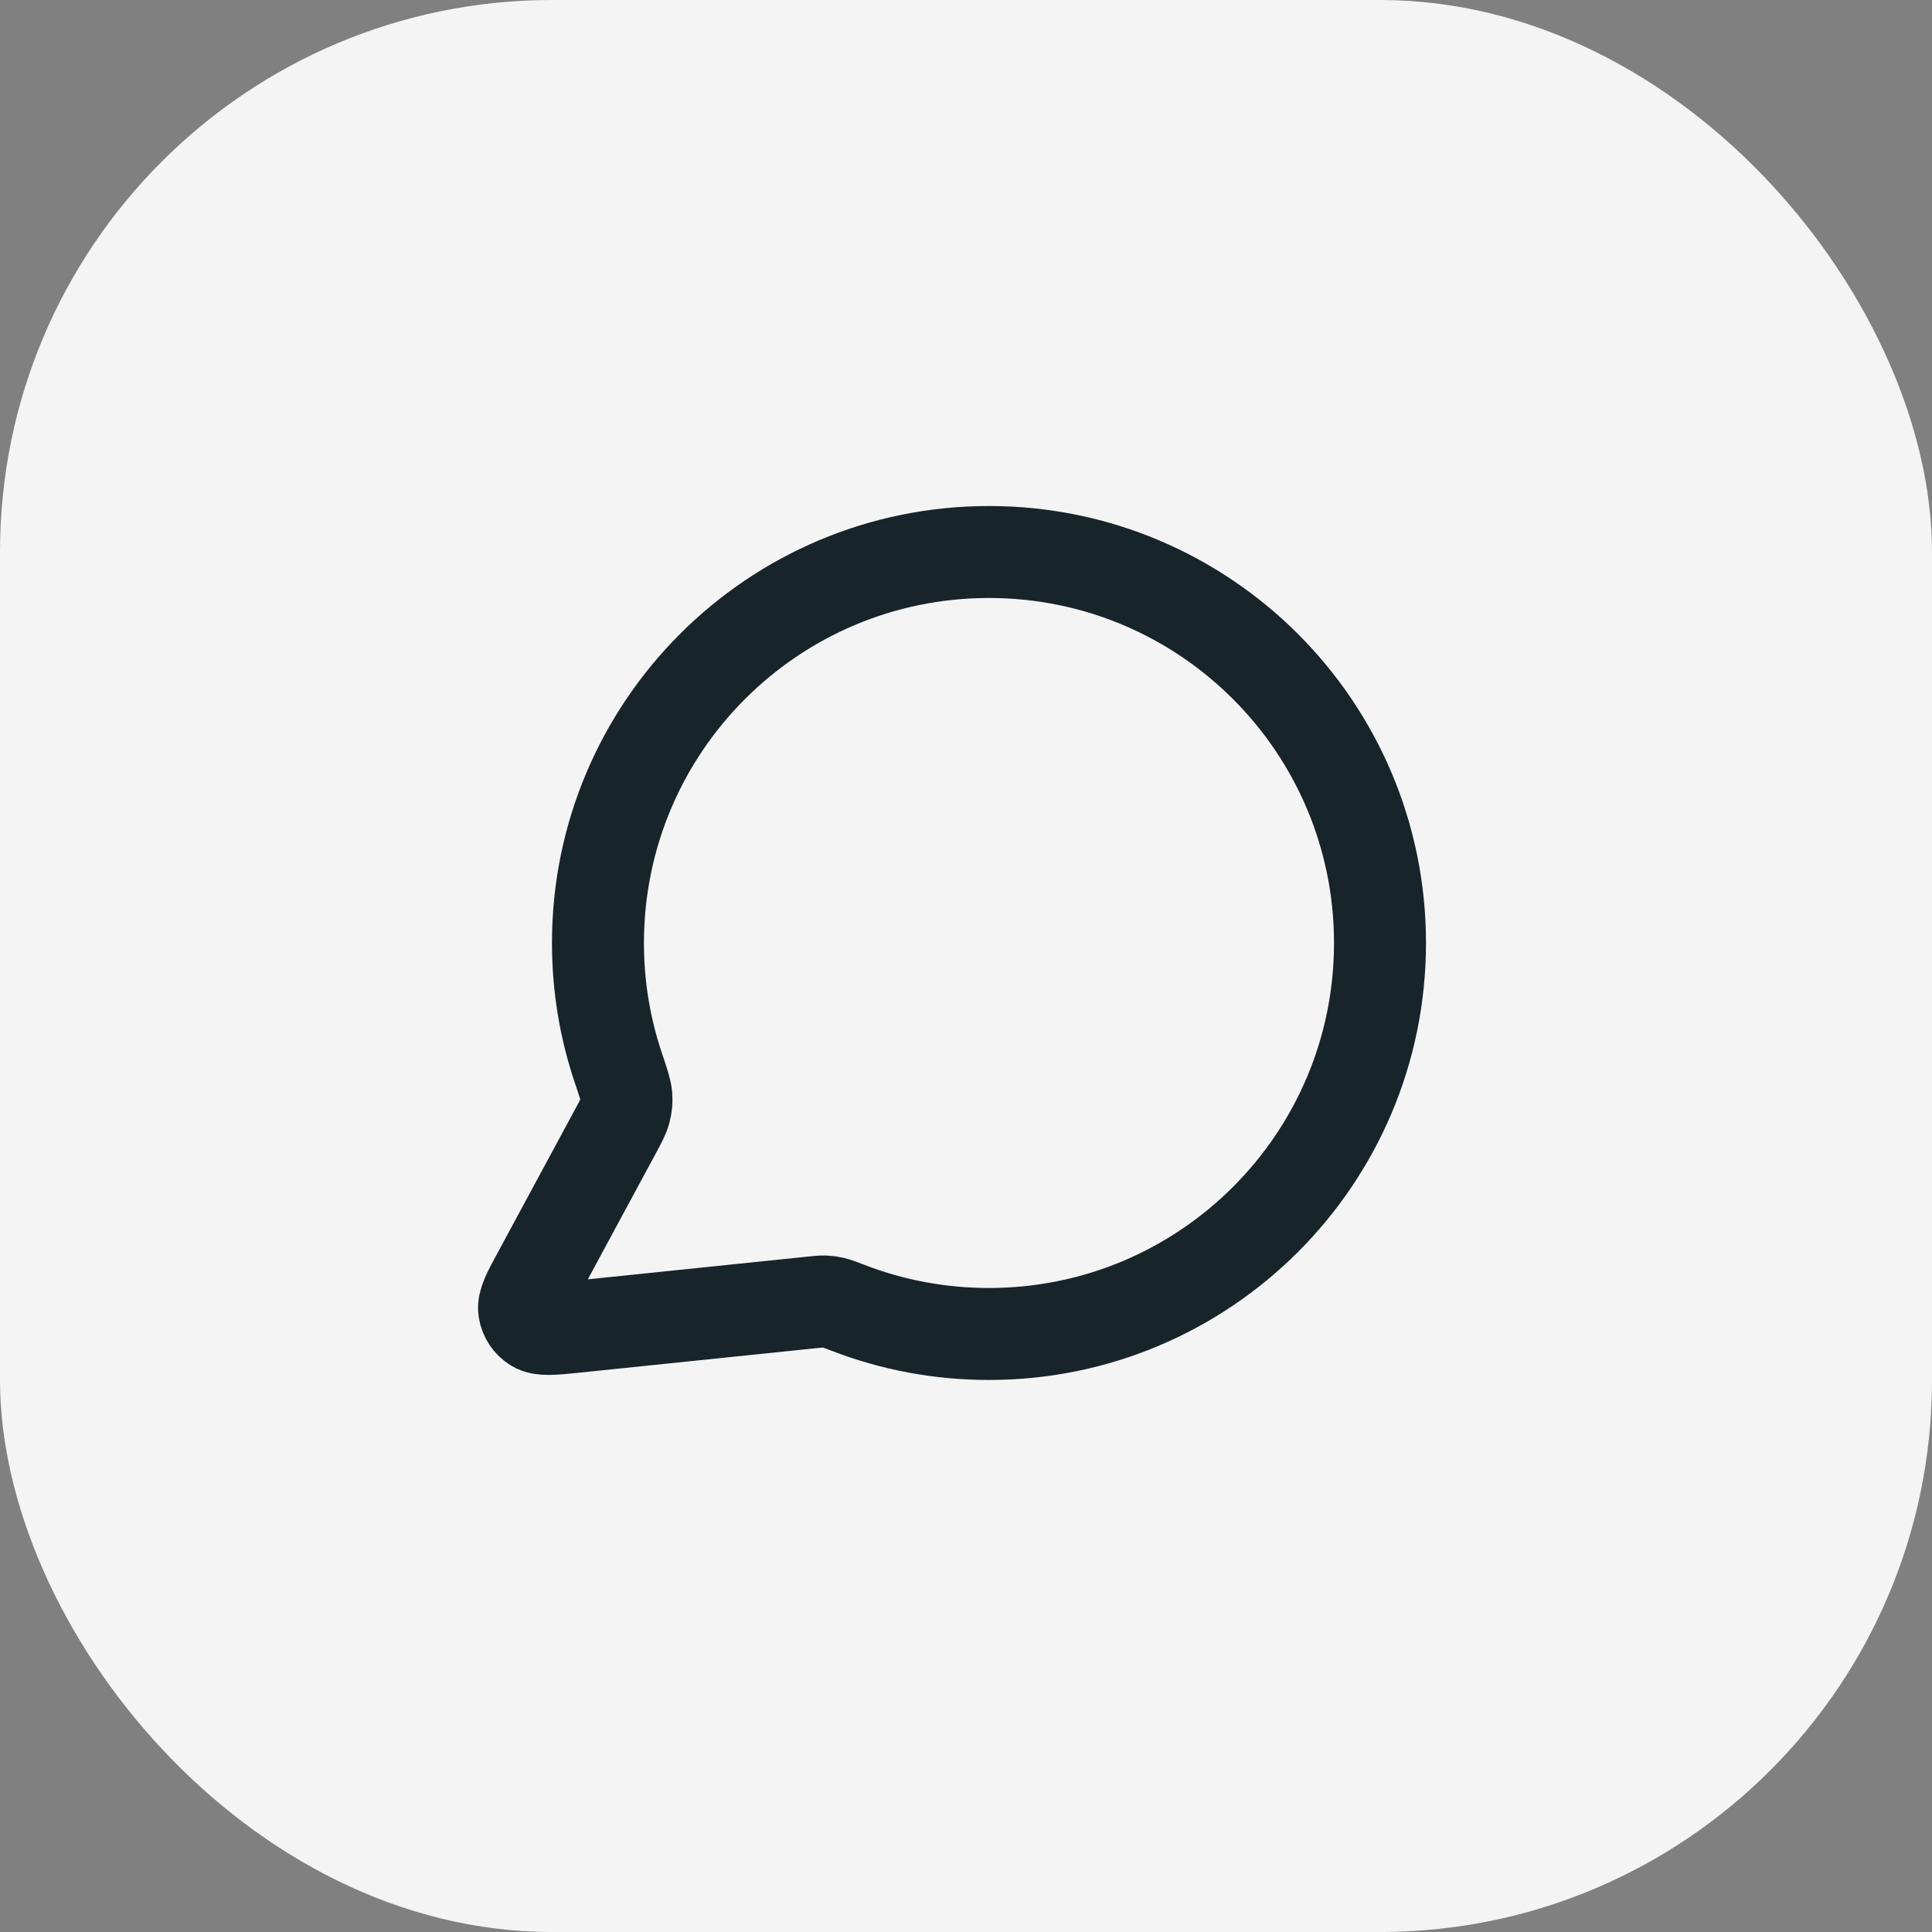
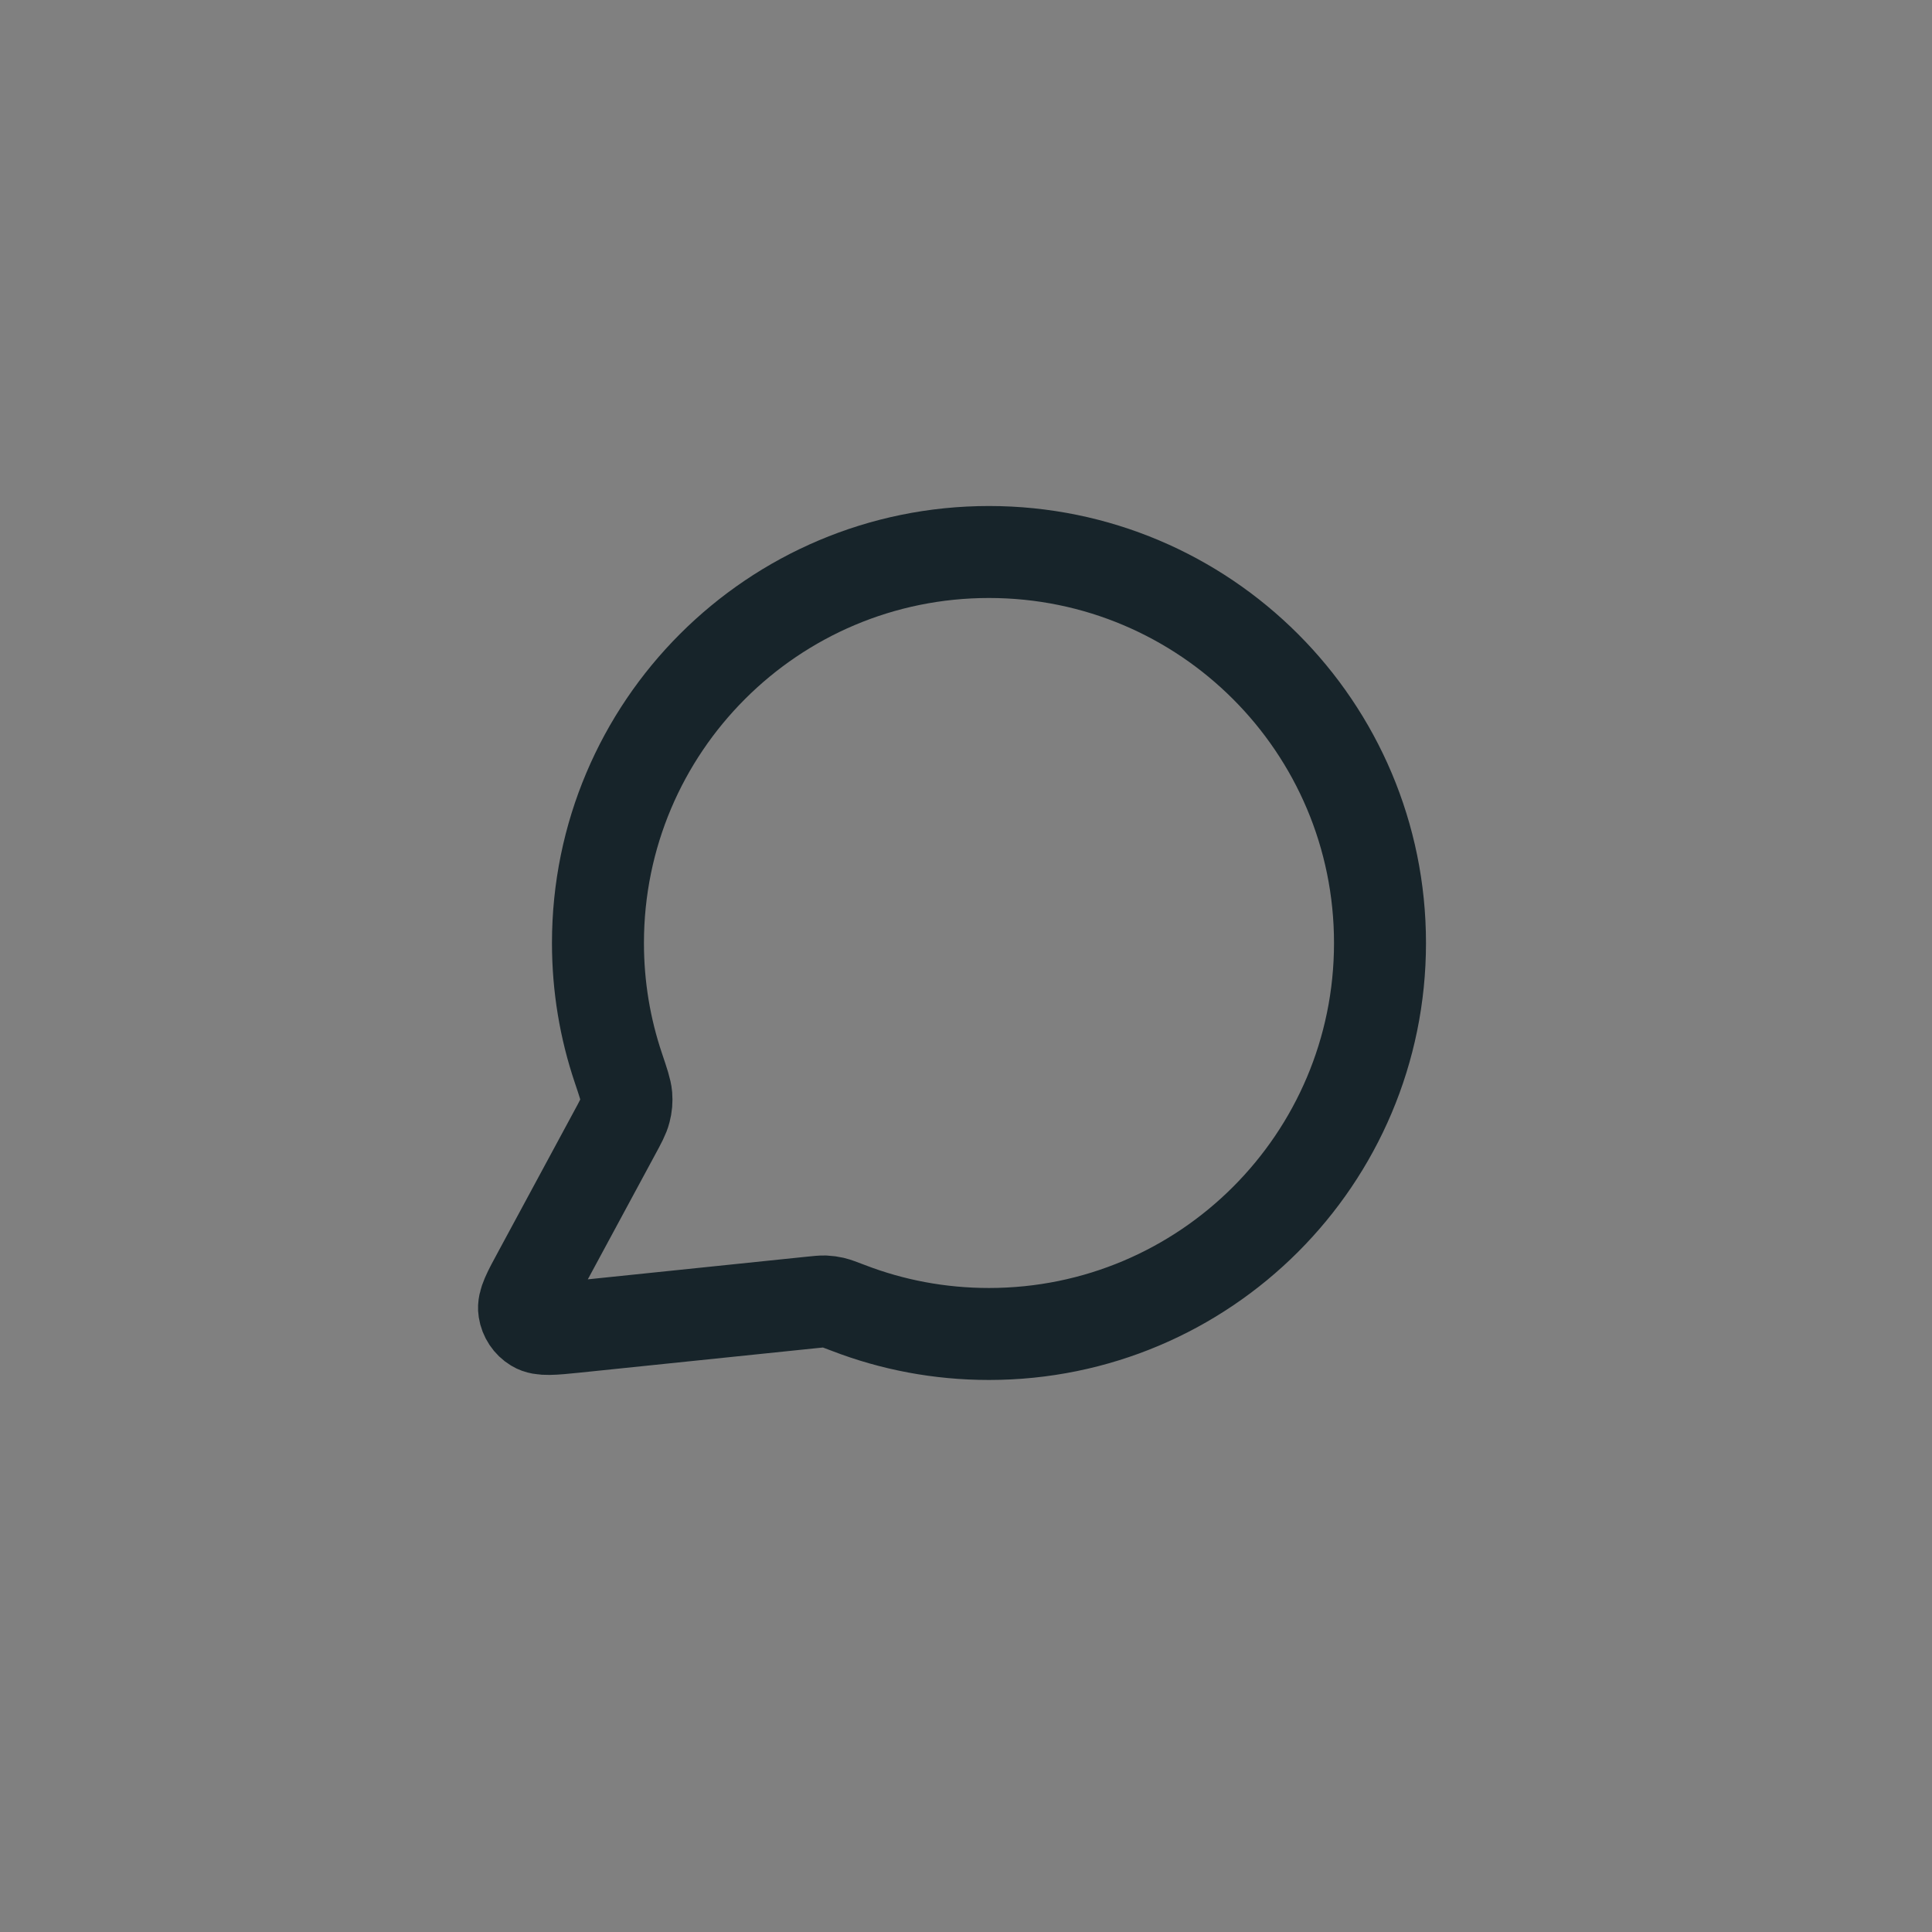
<svg xmlns="http://www.w3.org/2000/svg" width="28" height="28" viewBox="0 0 28 28" fill="none">
  <rect x="0" y="0" width="28" height="28" fill="#808080" stroke="none" />
-   <rect width="28" height="28" rx="8" fill="#F5F4F5" />
-   <path d="M20 13.667C20 16.796 17.463 19.333 14.333 19.333C13.615 19.333 12.928 19.2 12.296 18.956C12.181 18.912 12.123 18.89 12.077 18.879C12.032 18.869 11.999 18.864 11.953 18.862C11.906 18.861 11.854 18.866 11.751 18.877L8.337 19.23C8.011 19.263 7.848 19.28 7.752 19.221C7.669 19.171 7.612 19.085 7.597 18.988C7.579 18.877 7.657 18.733 7.813 18.446L8.903 16.427C8.993 16.261 9.038 16.178 9.058 16.098C9.078 16.019 9.083 15.962 9.077 15.881C9.07 15.799 9.034 15.692 8.962 15.478C8.77 14.909 8.666 14.3 8.666 13.667C8.666 10.537 11.203 8 14.333 8C17.463 8 20 10.537 20 13.667Z" stroke="#17242A" stroke-width="1.333" stroke-linecap="round" stroke-linejoin="round" />
+   <path d="M20 13.667C20 16.796 17.463 19.333 14.333 19.333C13.615 19.333 12.928 19.2 12.296 18.956C12.181 18.912 12.123 18.89 12.077 18.879C12.032 18.869 11.999 18.864 11.953 18.862C11.906 18.861 11.854 18.866 11.751 18.877L8.337 19.23C8.011 19.263 7.848 19.28 7.752 19.221C7.669 19.171 7.612 19.085 7.597 18.988C7.579 18.877 7.657 18.733 7.813 18.446L8.903 16.427C8.993 16.261 9.038 16.178 9.058 16.098C9.078 16.019 9.083 15.962 9.077 15.881C9.07 15.799 9.034 15.692 8.962 15.478C8.77 14.909 8.666 14.3 8.666 13.667C8.666 10.537 11.203 8 14.333 8C17.463 8 20 10.537 20 13.667" stroke="#17242A" stroke-width="1.333" stroke-linecap="round" stroke-linejoin="round" />
</svg>